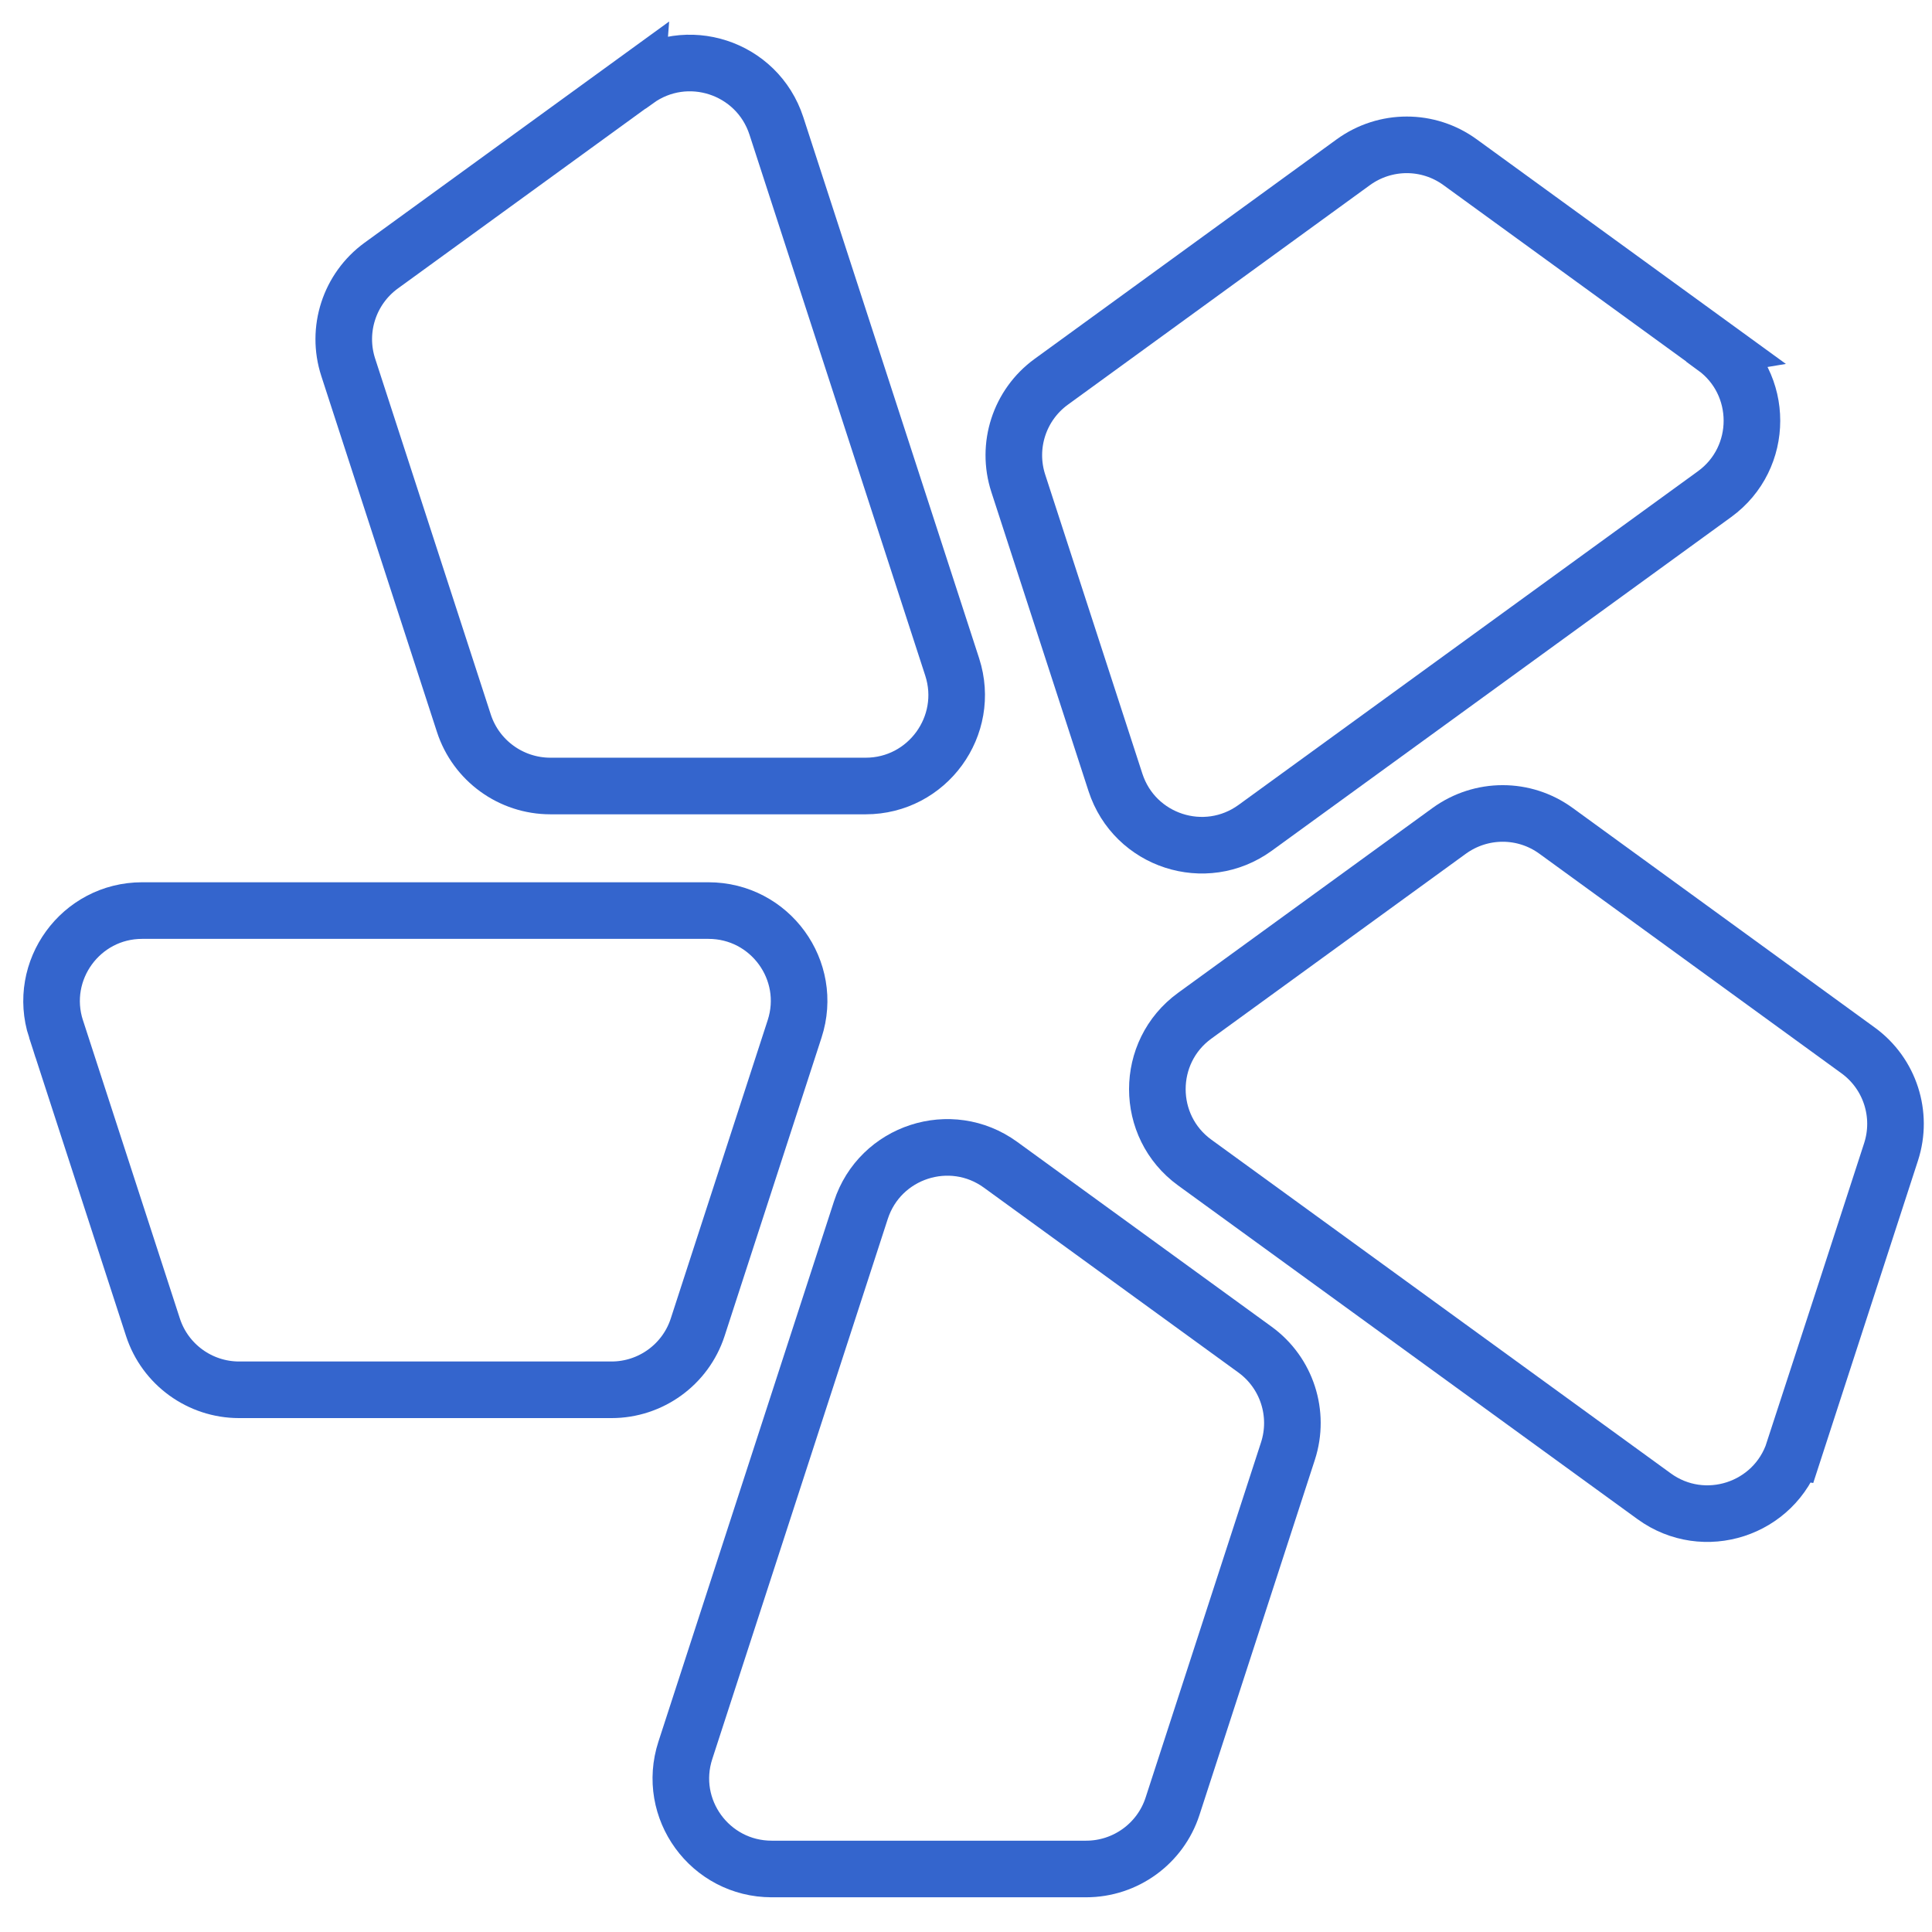
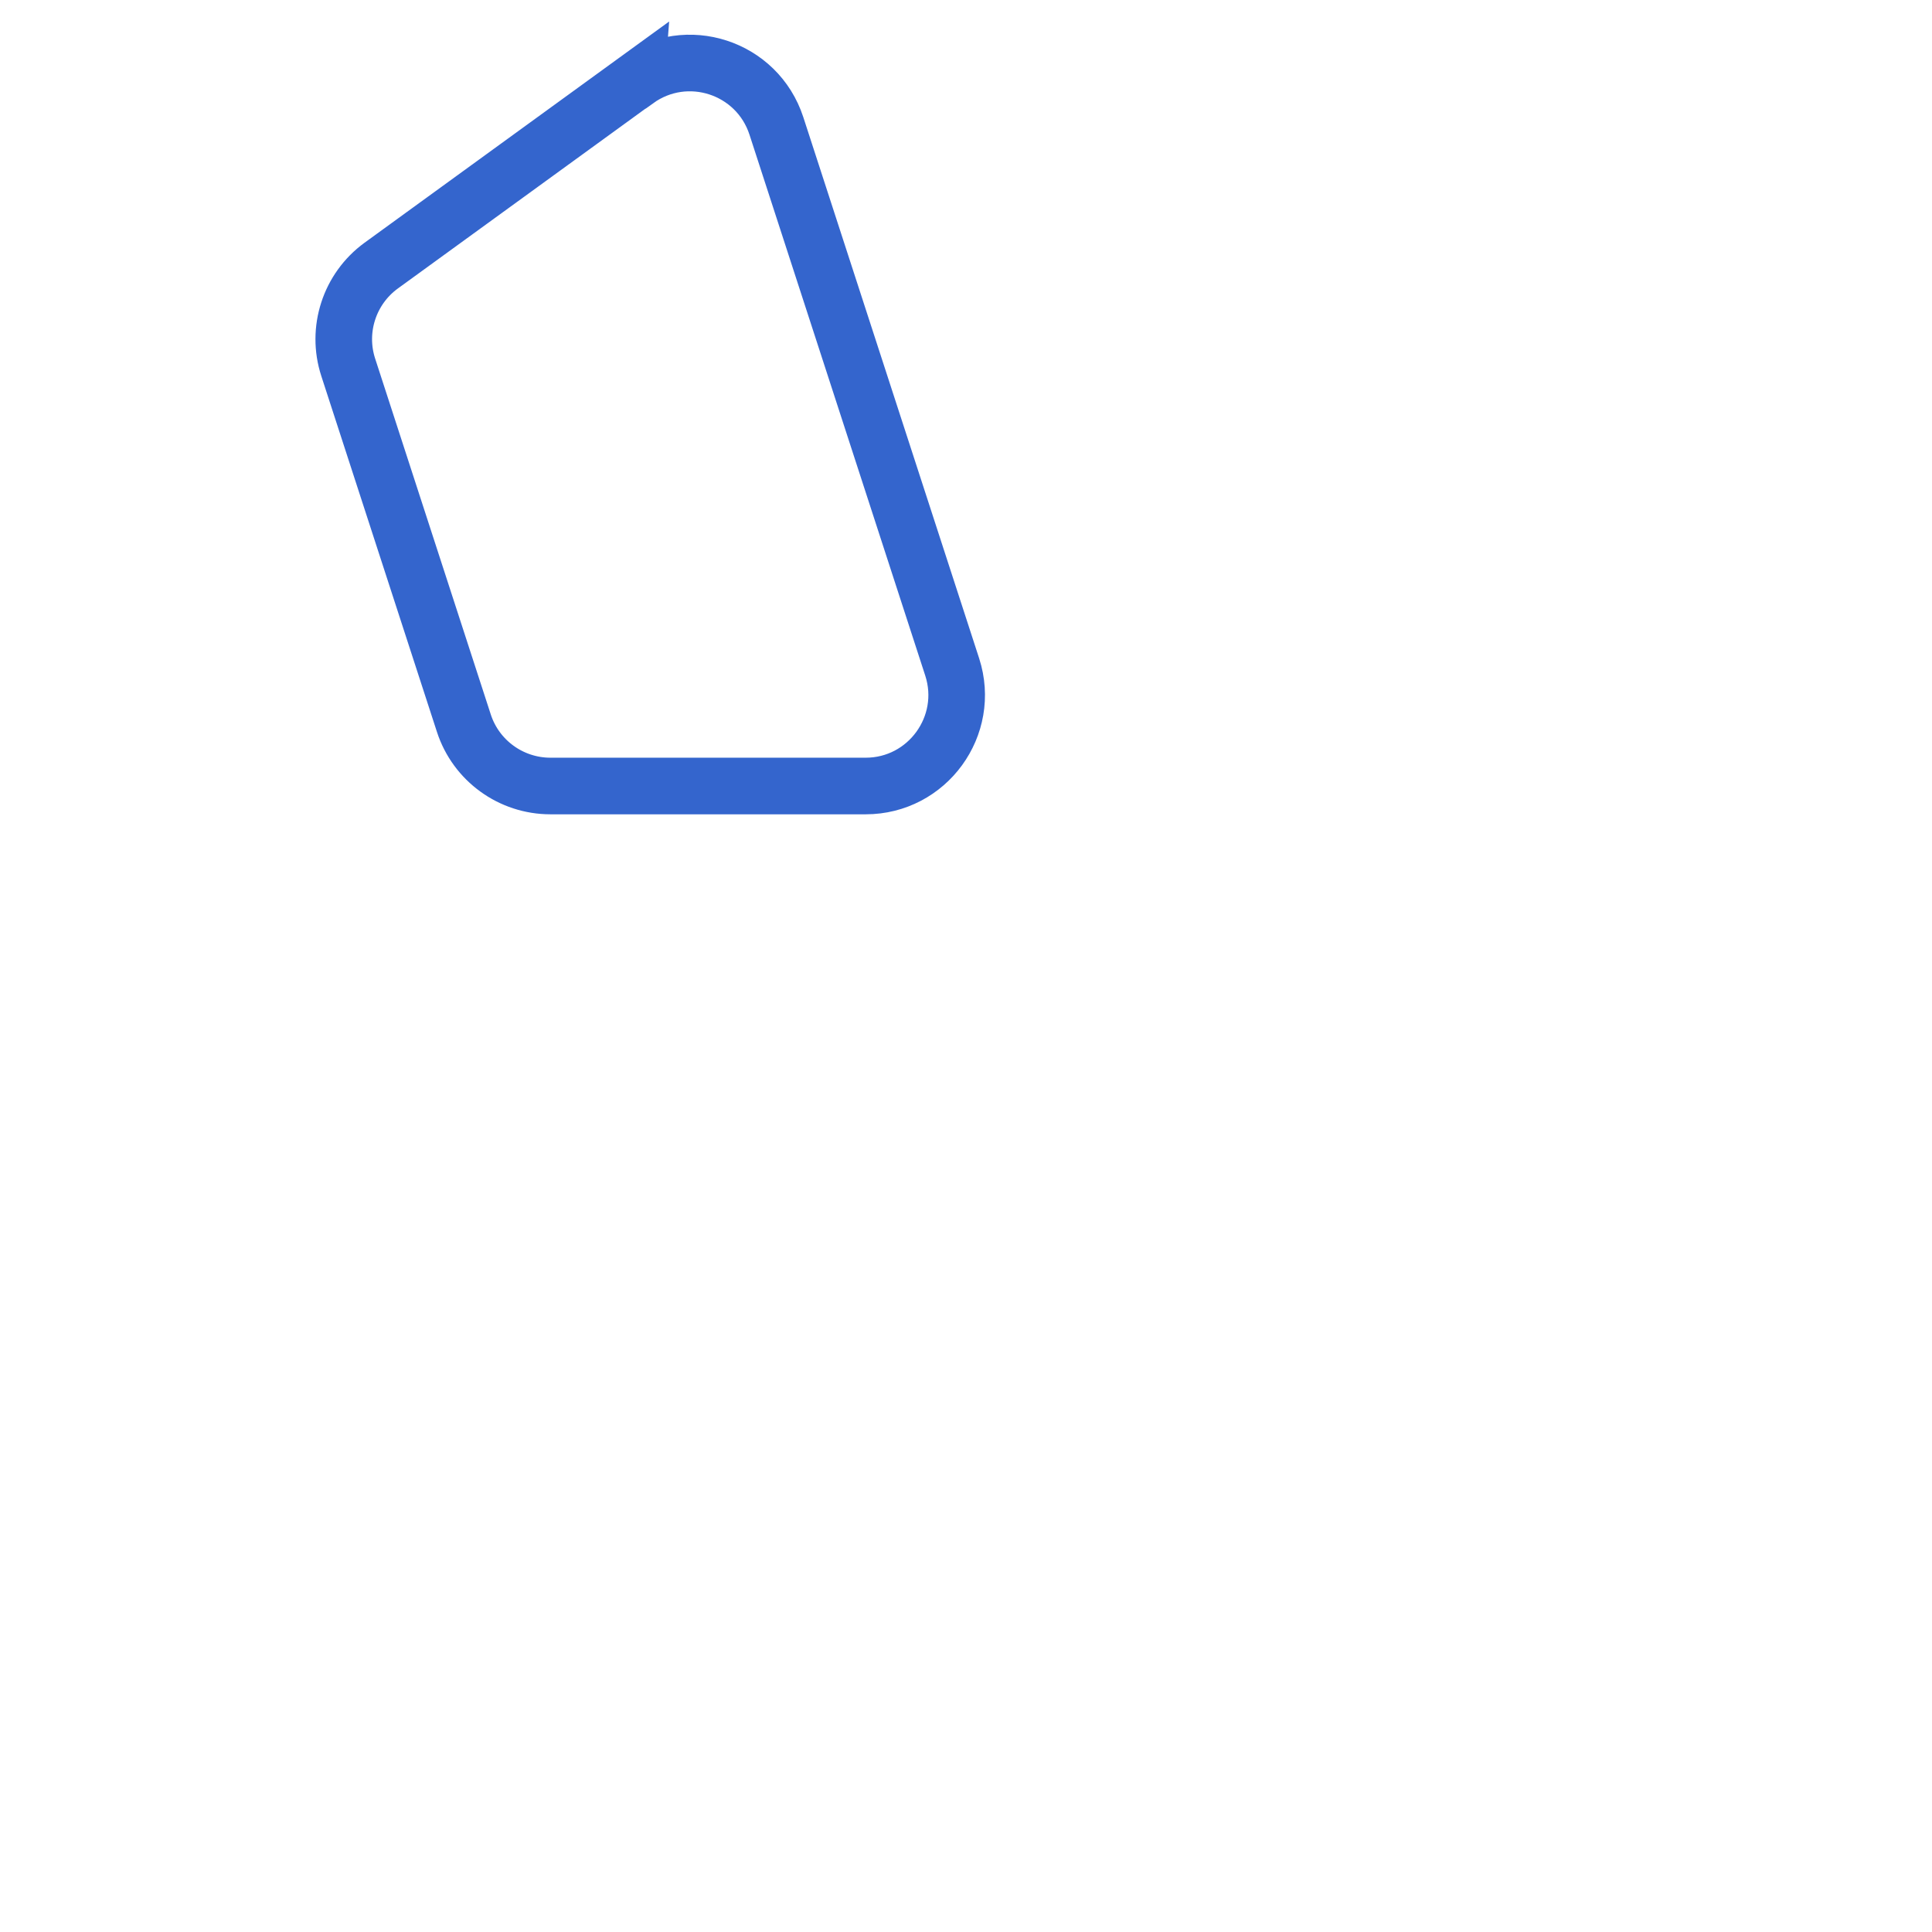
<svg xmlns="http://www.w3.org/2000/svg" id="Camada_1" viewBox="0 0 512 512">
  <defs>
    <style>      .cls-1 {        fill: none;        stroke: #3465cd;        stroke-miterlimit: 10;        stroke-width: 15px;      }    </style>
  </defs>
-   <path class="cls-1" d="M204.46,495.3h83.38c10.42,0,19.68-6.72,22.89-16.61l30.59-94.14c3.21-9.89-.29-20.75-8.72-26.88l-67.45-49c-13.2-9.59-31.95-3.51-37.01,12.03l-46.51,143.14c-5.07,15.54,6.53,31.46,22.89,31.46h-.05Z" />
-   <path class="cls-1" d="M475.39,384.55l25.76-79.29c3.21-9.89-.29-20.75-8.72-26.88l-80.07-58.2c-8.43-6.14-19.82-6.14-28.3,0l-67.45,49c-13.2,9.59-13.2,29.32,0,38.91l121.76,88.44c13.2,9.59,31.95,3.51,37.01-12.03v.05Z" />
-   <path class="cls-1" d="M454.39,91.99l-67.45-49c-8.43-6.14-19.82-6.14-28.3,0l-80.07,58.2c-8.43,6.14-11.93,17-8.72,26.88l25.76,79.29c5.07,15.54,23.77,21.62,37.01,12.03l121.76-88.44c13.2-9.59,13.2-29.32,0-38.91v-.05Z" />
  <path class="cls-1" d="M168.61,21.3l-67.59,49.09c-8.44,6.15-11.96,17.03-8.74,26.94l30.65,94.33c3.22,9.91,12.49,16.64,22.94,16.64h83.54c16.35,0,27.96-15.96,22.94-31.52l-46.6-143.42c-5.08-15.57-23.81-21.67-37.09-12.05h-.05Z" />
-   <path class="cls-1" d="M14.85,272.68l25.69,79.07c3.21,9.86,12.43,16.56,22.83,16.56h98.69c10.39,0,19.62-6.7,22.83-16.56l25.69-79.07c5.05-15.49-6.51-31.37-22.83-31.37H37.67c-16.27,0-27.83,15.88-22.83,31.37Z" />
</svg>